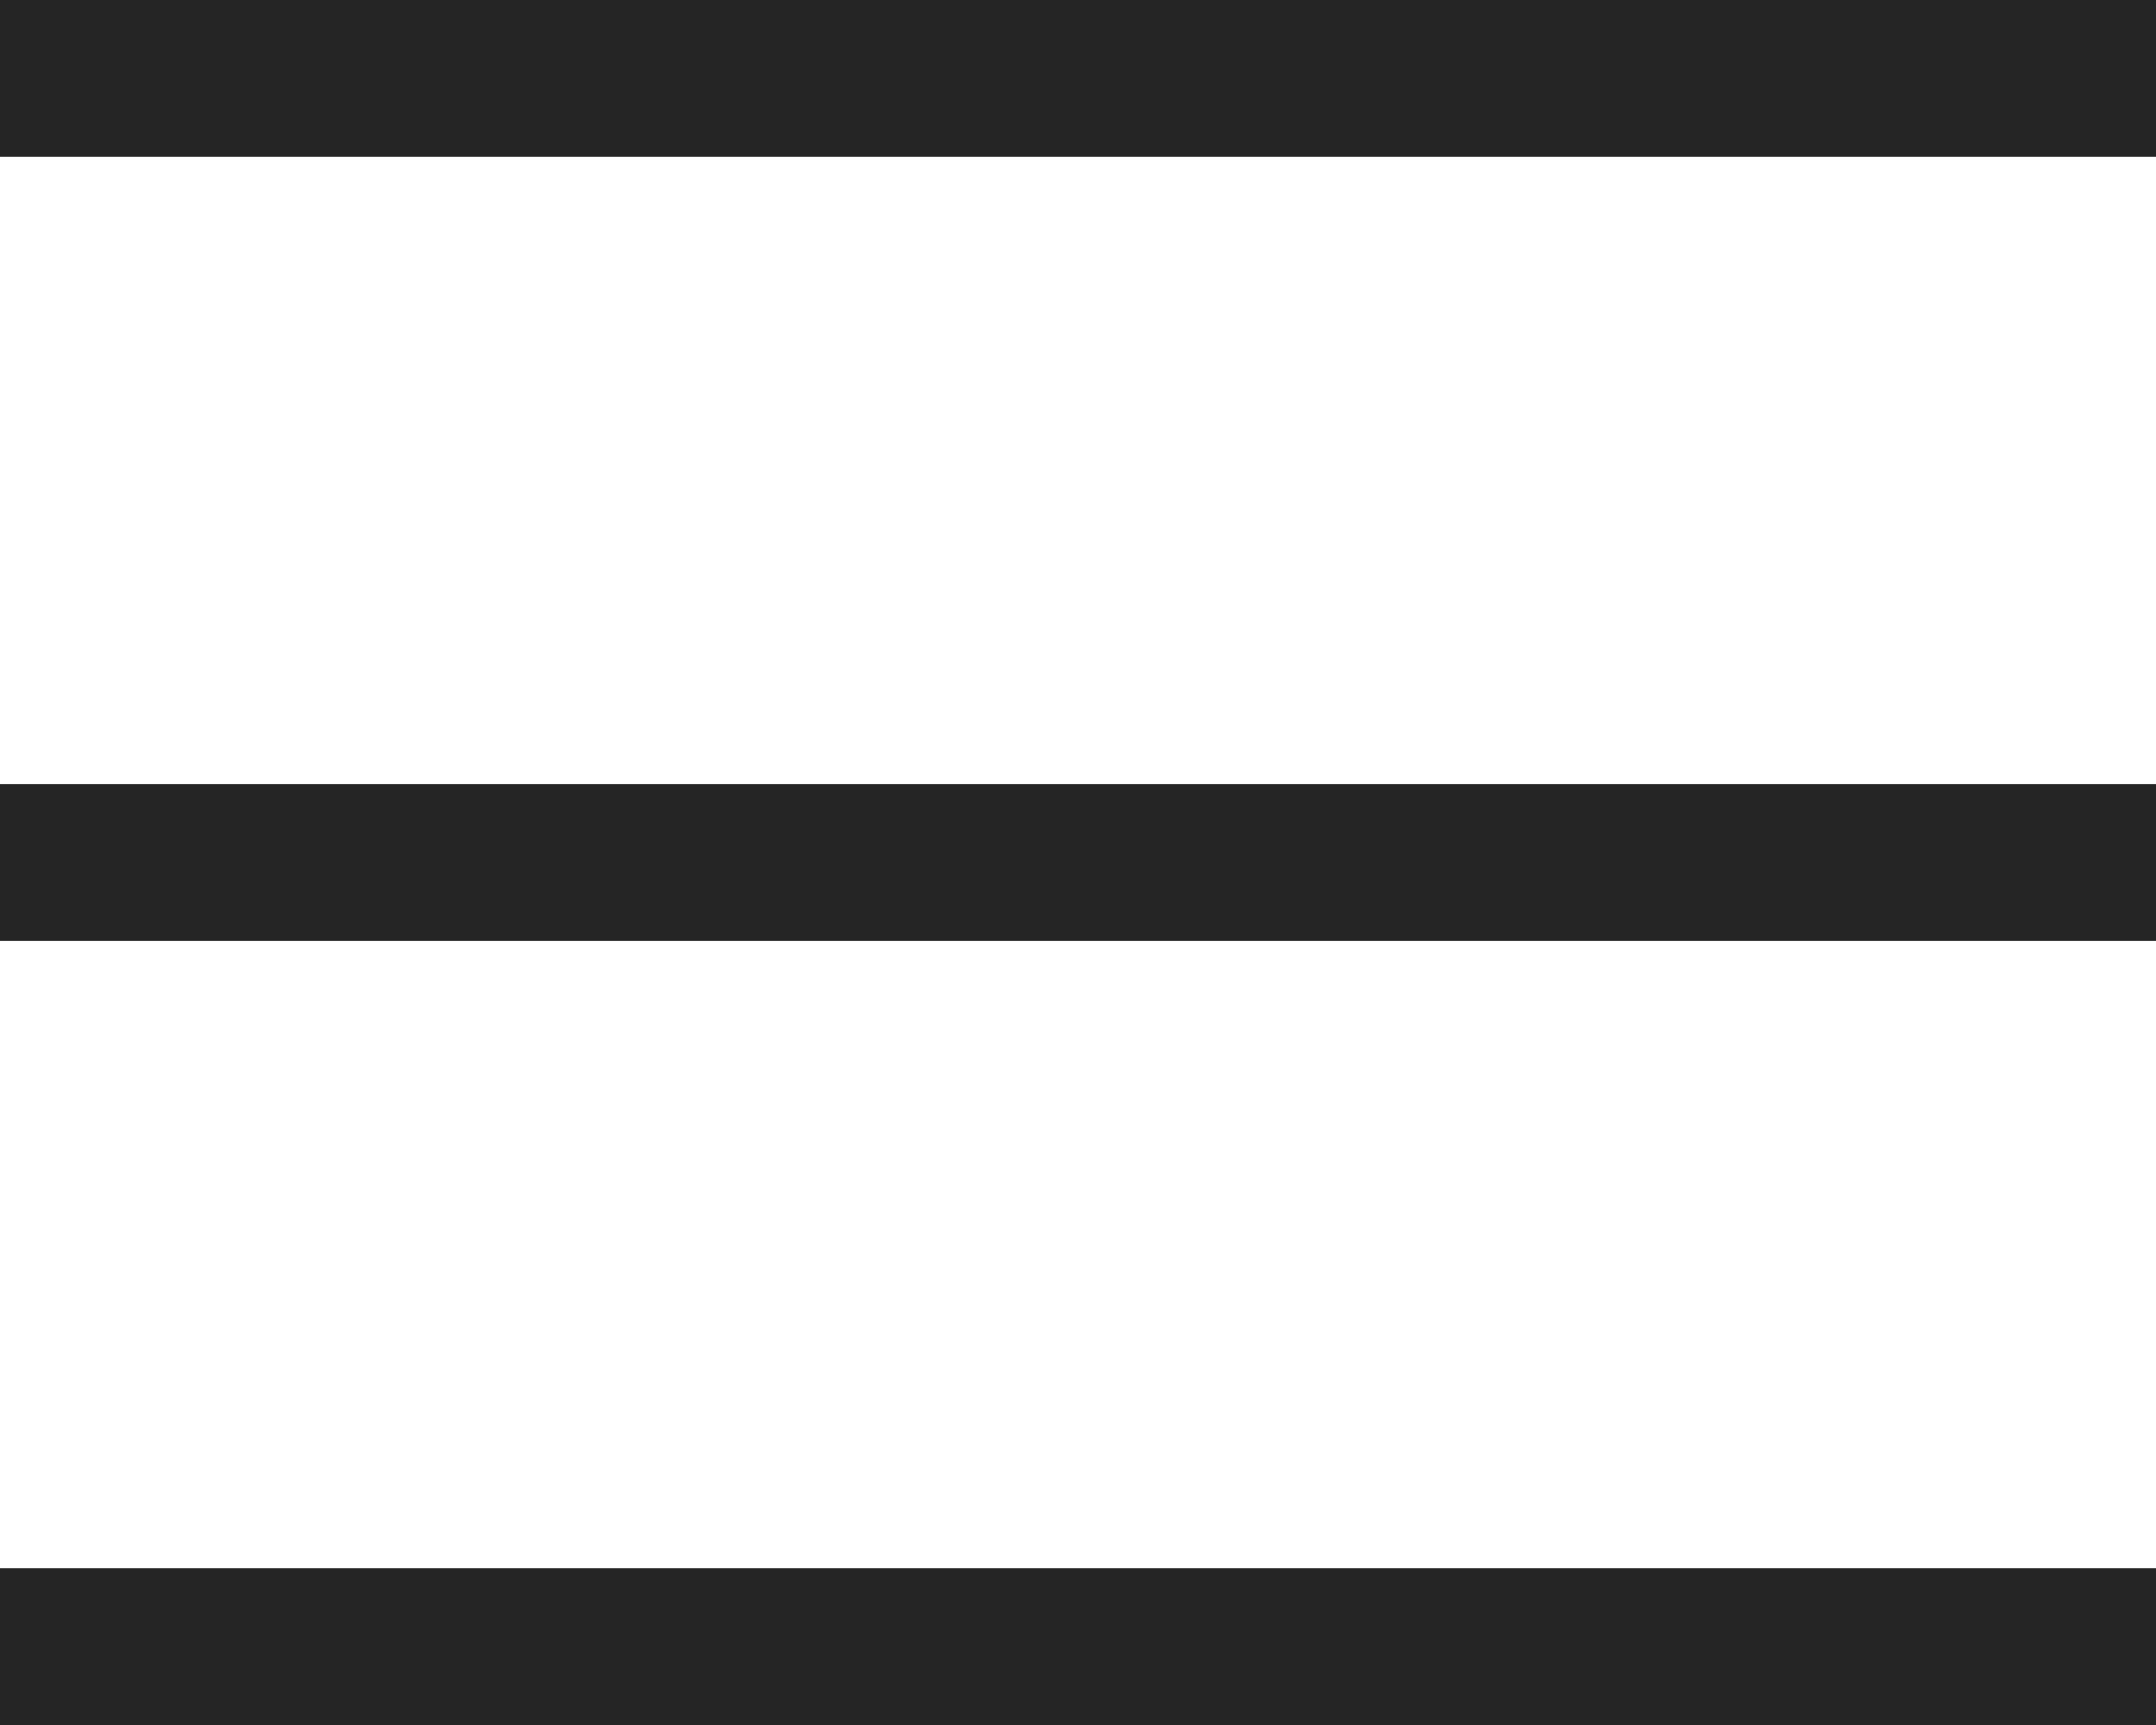
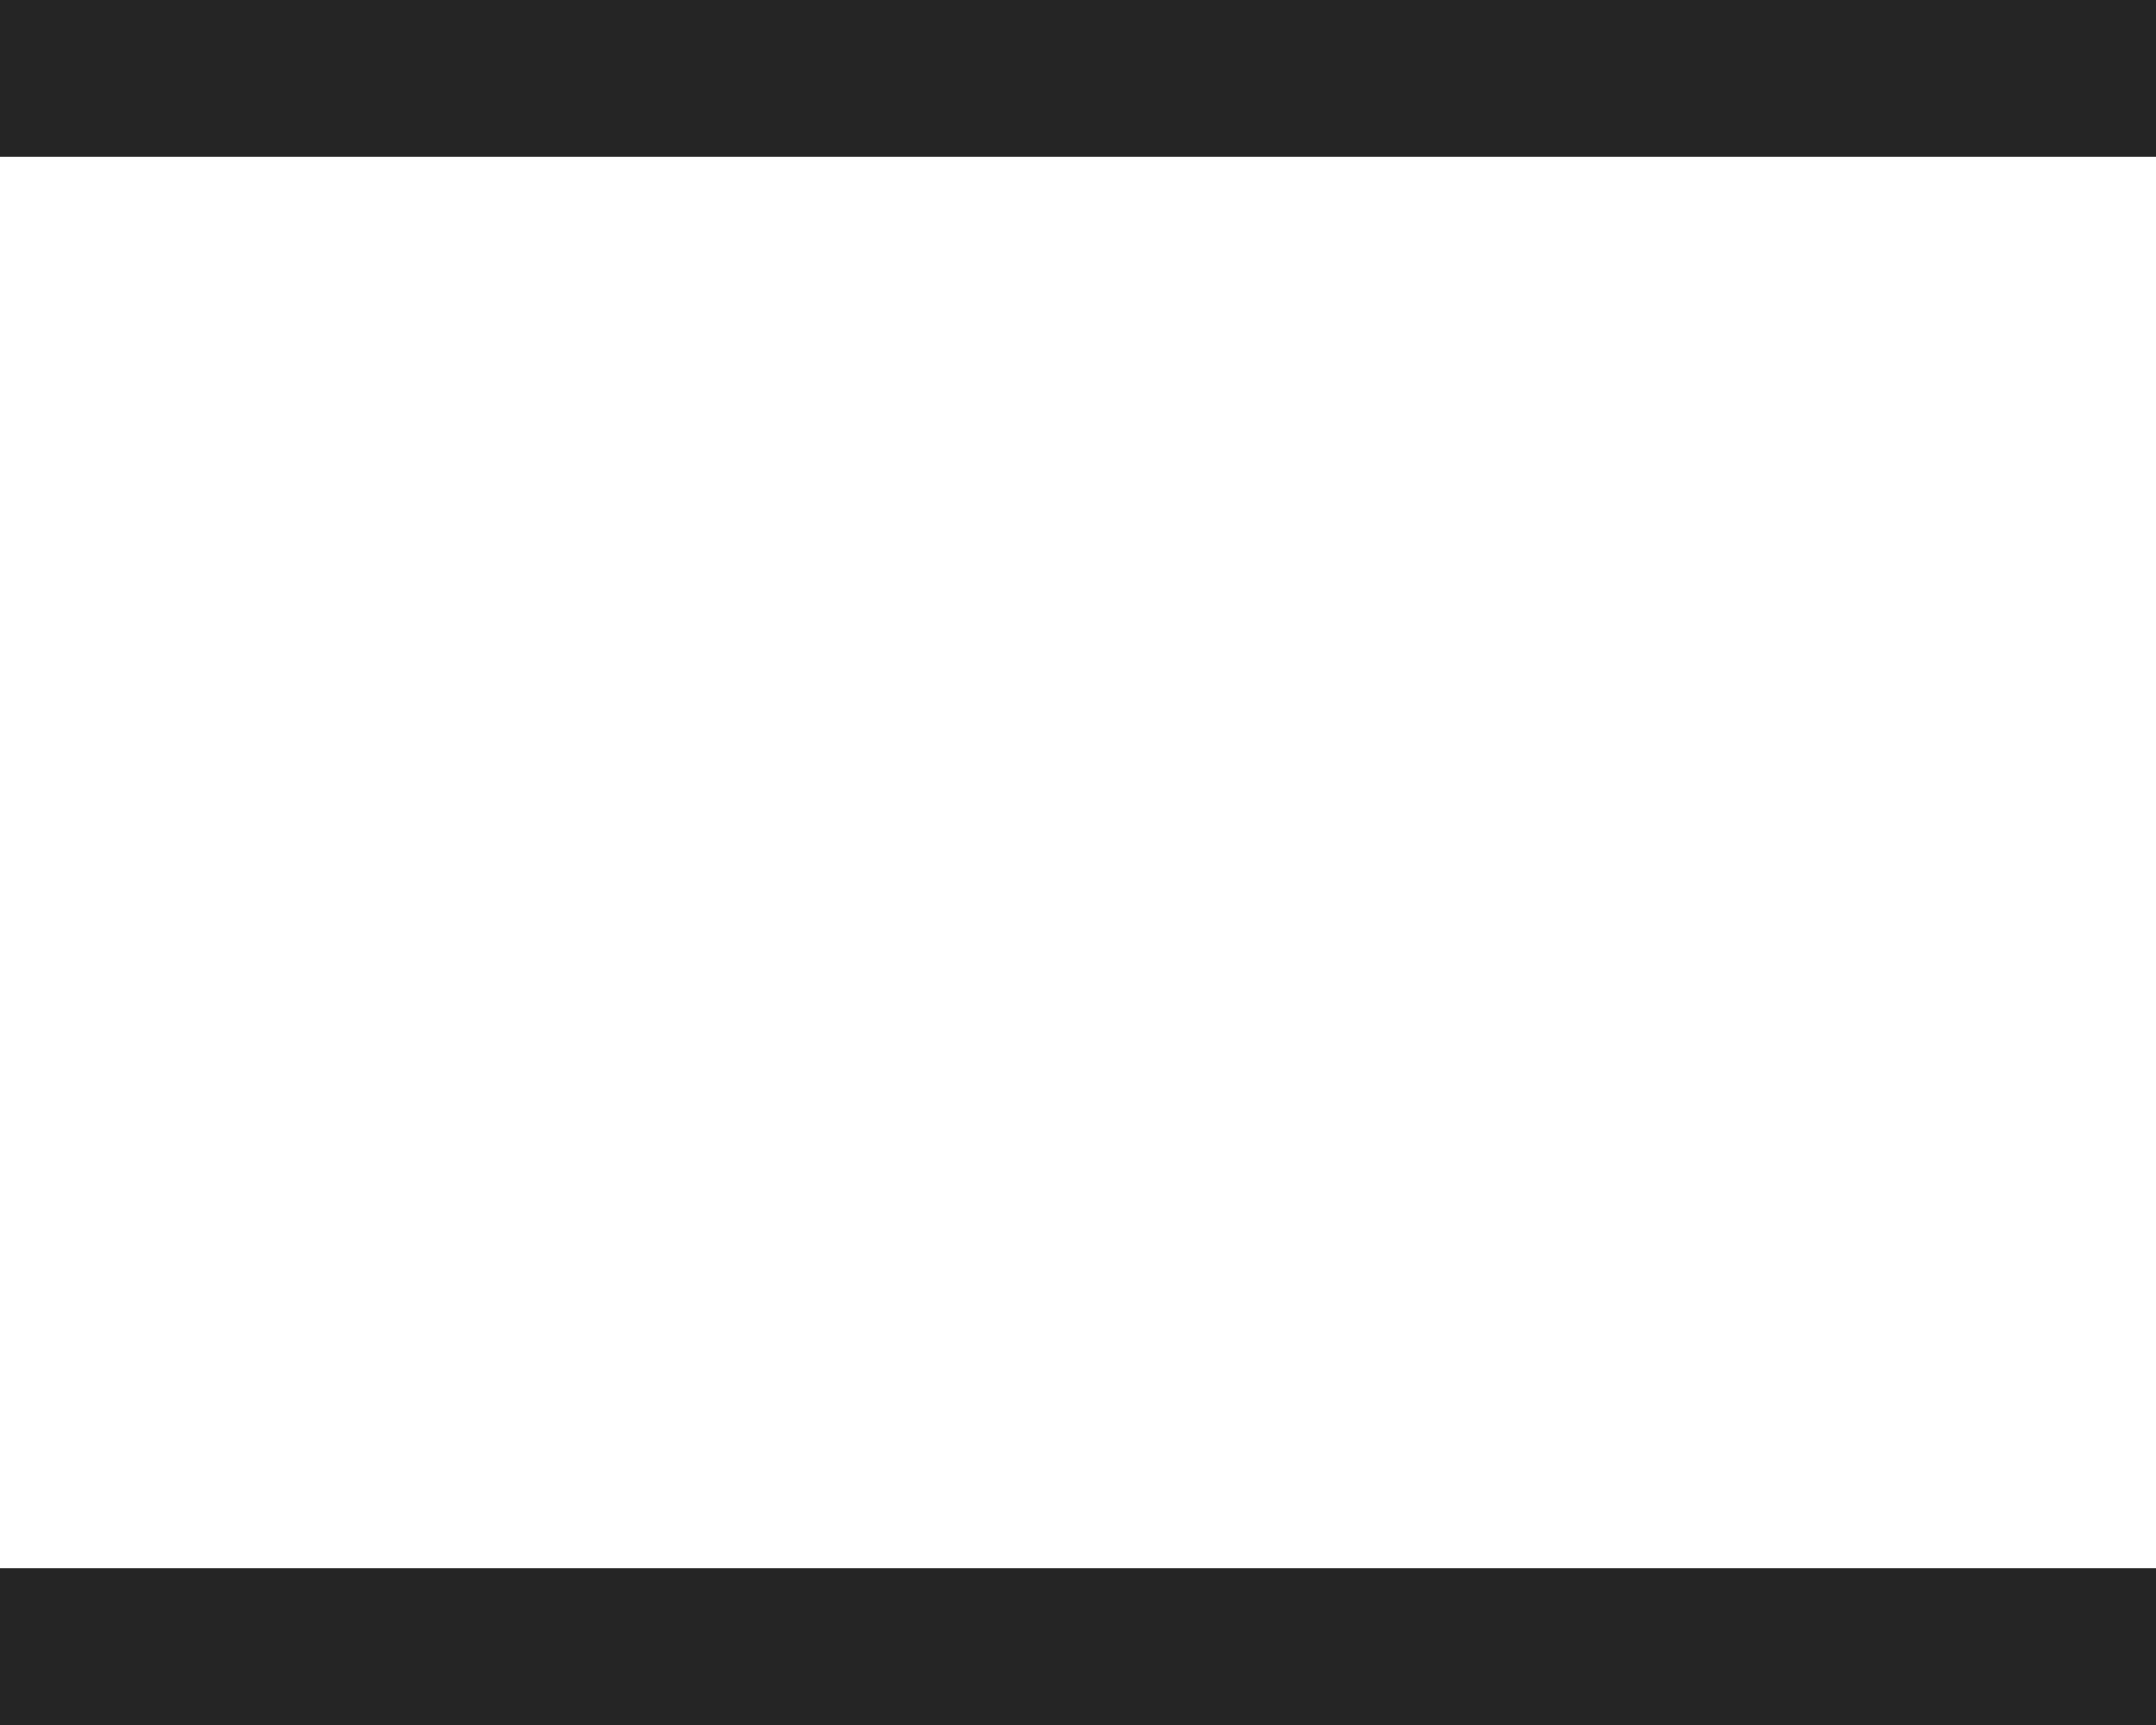
<svg xmlns="http://www.w3.org/2000/svg" width="25" height="20" viewBox="0 0 25 20" fill="none">
  <rect width="25" height="1.818" fill="#252525" />
-   <rect y="9.091" width="25" height="1.818" fill="#252525" />
  <rect y="18.182" width="25" height="1.818" fill="#252525" />
</svg>